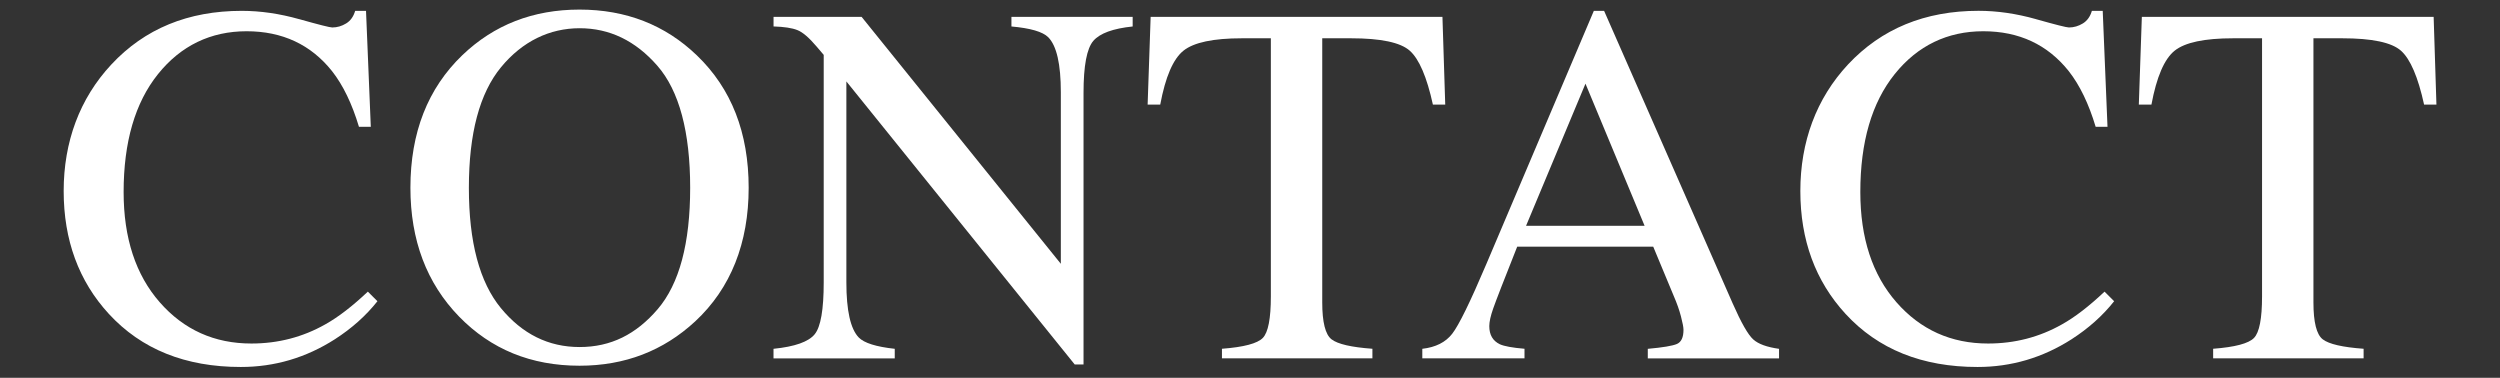
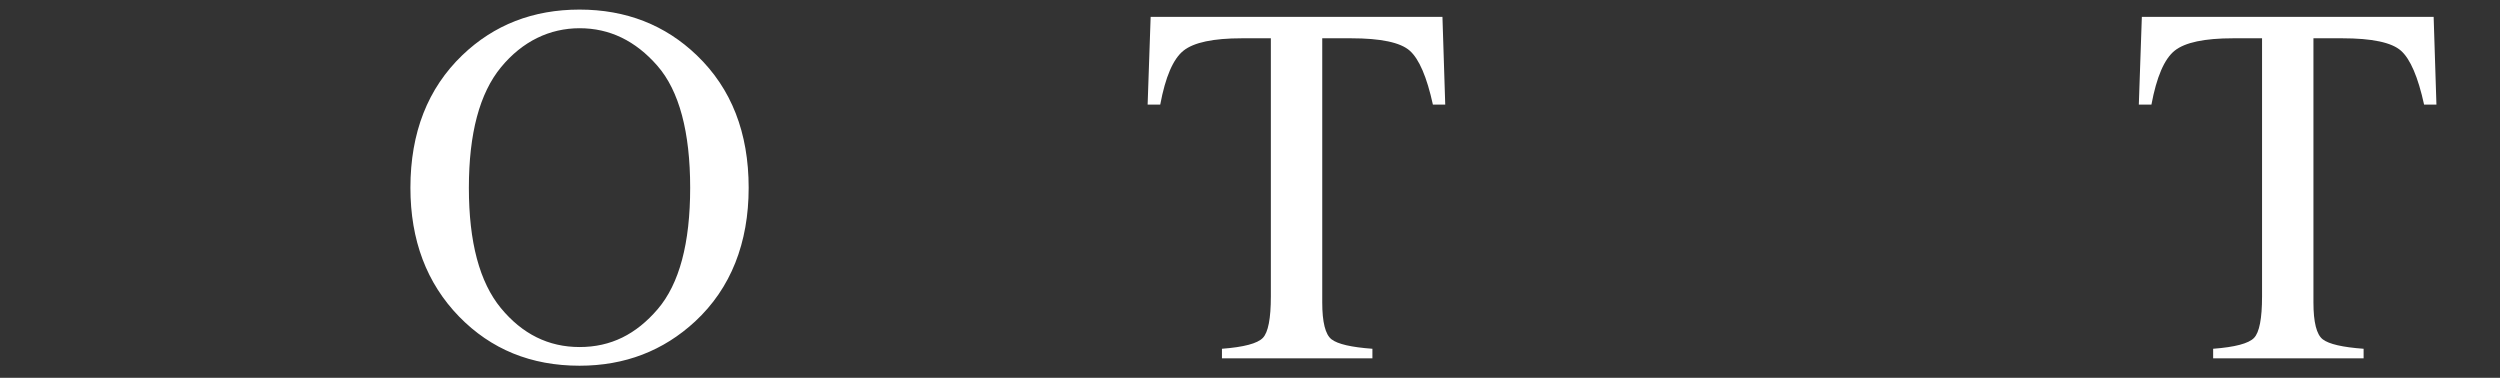
<svg xmlns="http://www.w3.org/2000/svg" id="PRAGMA" version="1.1" viewBox="0 0 753.51 113.87">
  <rect x="0" y="0" width="753.51" height="113.87" fill="#333333" stroke="none" />
  <defs>
    <style>
      .st0 {
        fill: #fff;
      }
    </style>
  </defs>
-   <path class="st0" d="M90.19,5.77c5.92,1.67,9.24,2.51,9.95,2.51,1.47,0,2.86-.41,4.18-1.21s2.23-2.08,2.73-3.8h3.27l1.44,34.95h-3.57c-2.08-6.94-4.78-12.54-8.12-16.79-6.38-8-14.97-12.01-25.75-12.01s-19.79,4.31-26.7,12.92c-6.91,8.61-10.36,20.46-10.36,35.55,0,13.88,3.64,24.95,10.9,33.23,7.26,8.28,16.47,12.42,27.61,12.42,8.05,0,15.47-1.93,22.26-5.77,3.9-2.17,8.18-5.47,12.84-9.87l2.89,2.89c-3.45,4.36-7.73,8.18-12.84,11.47-8.71,5.57-18.16,8.35-28.33,8.35-16.71,0-29.98-5.34-39.81-16.03-9.05-9.87-13.59-22.21-13.59-37s4.78-27.85,14.36-38.13C43.6,8.66,56.71,3.27,72.87,3.27c5.62,0,11.39.84,17.32,2.51Z" />
  <path class="st0" d="M139.34,16.64c9.57-9.17,21.35-13.75,35.33-13.75s25.83,4.61,35.4,13.83c10.38,9.98,15.58,23.27,15.58,39.88s-5.37,30.29-16.11,40.26c-9.62,8.91-21.24,13.37-34.87,13.37-14.59,0-26.69-4.94-36.31-14.82-9.78-10.08-14.66-23.02-14.66-38.82,0-16.61,5.22-29.93,15.65-39.96ZM150.97,92.86c6.44,7.82,14.34,11.74,23.73,11.74s17.02-3.81,23.54-11.43c6.51-7.62,9.78-19.82,9.78-36.58s-3.29-29.22-9.89-36.77c-6.59-7.55-14.4-11.31-23.42-11.31s-17.23,3.91-23.69,11.74c-6.46,7.83-9.7,19.94-9.7,36.35s3.22,28.45,9.66,36.28v-.02Z" />
-   <path class="st0" d="M233.15,105.13c6.44-.65,10.55-2.12,12.39-4.37s2.73-7.47,2.73-15.67V16.54l-2.13-2.5c-2.28-2.69-4.21-4.35-5.81-4.97-1.59-.64-3.99-1-7.18-1.1v-2.89h26.54l60.05,74.43V27.83c0-8.5-1.26-14.04-3.8-16.61-1.67-1.66-5.37-2.73-11.09-3.24v-2.89h36.54v2.89c-5.92.61-9.87,2.05-11.85,4.33-1.97,2.28-2.96,7.5-2.96,15.65v81.89h-2.66L255.1,24.54v60.56c0,8.49,1.24,14.03,3.72,16.61,1.62,1.67,5.24,2.81,10.86,3.42v2.89h-36.54v-2.89h0Z" />
  <path class="st0" d="M346.79,5.09h87.97l.84,26.43h-3.72c-1.82-8.3-4.14-13.71-6.95-16.22s-8.72-3.76-17.74-3.76h-8.66v79.6c0,5.99.94,9.71,2.81,11.14,1.87,1.44,5.98,2.38,12.31,2.84v2.89h-45.35v-2.89c6.59-.5,10.69-1.59,12.31-3.26,1.62-1.66,2.43-5.84,2.43-12.55V11.54h-8.73c-8.61,0-14.47,1.24-17.59,3.72s-5.46,7.9-7.02,16.26h-3.8l.91-26.43h-.02Z" />
-   <path class="st0" d="M428.69,108.02v-2.89c4.01-.46,7-1.95,9-4.52,2-2.55,5.43-9.56,10.29-21L480.39,3.27h3.09l38.76,88.19c2.58,5.85,4.64,9.45,6.19,10.84,1.55,1.4,4.14,2.33,7.78,2.84v2.89h-39.56v-2.89c4.55-.41,7.48-.9,8.79-1.47,1.32-.58,1.97-2.01,1.97-4.28,0-.75-.26-2.09-.76-4.01-.5-1.93-1.21-3.94-2.13-6.06l-6.23-14.97h-41c-4.04,10.17-6.45,16.39-7.23,18.63-.79,2.24-1.18,4.01-1.18,5.33,0,2.62,1.06,4.43,3.18,5.45,1.32.6,3.79,1.05,7.43,1.36v2.89h-30.83,0ZM495.69,68.06l-17.82-42.84-17.91,42.84h35.73Z" />
-   <path class="st0" d="M613.64,5.77c5.92,1.67,9.24,2.51,9.95,2.51,1.47,0,2.86-.41,4.18-1.21s2.23-2.08,2.73-3.8h3.27l1.44,34.95h-3.57c-2.08-6.94-4.78-12.54-8.12-16.79-6.38-8-14.97-12.01-25.75-12.01s-19.79,4.31-26.7,12.92c-6.91,8.61-10.36,20.46-10.36,35.55,0,13.88,3.64,24.95,10.9,33.23,7.27,8.28,16.47,12.42,27.61,12.42,8.05,0,15.47-1.93,22.26-5.77,3.9-2.17,8.18-5.47,12.84-9.87l2.89,2.89c-3.45,4.36-7.73,8.18-12.84,11.47-8.71,5.57-18.16,8.35-28.33,8.35-16.71,0-29.98-5.34-39.81-16.03-9.06-9.87-13.6-22.21-13.6-37s4.78-27.86,14.36-38.14c10.08-10.78,23.2-16.18,39.35-16.18,5.62,0,11.39.84,17.32,2.51h0Z" />
  <path class="st0" d="M645.54,5.09h87.97l.84,26.43h-3.72c-1.82-8.3-4.14-13.71-6.95-16.22s-8.72-3.76-17.74-3.76h-8.66v79.6c0,5.99.94,9.71,2.81,11.14,1.87,1.44,5.98,2.38,12.31,2.84v2.89h-45.35v-2.89c6.59-.5,10.69-1.59,12.31-3.26,1.62-1.66,2.43-5.84,2.43-12.55V11.54h-8.73c-8.61,0-14.47,1.24-17.59,3.72s-5.46,7.9-7.02,16.26h-3.8l.91-26.43h-.02Z" />
</svg>